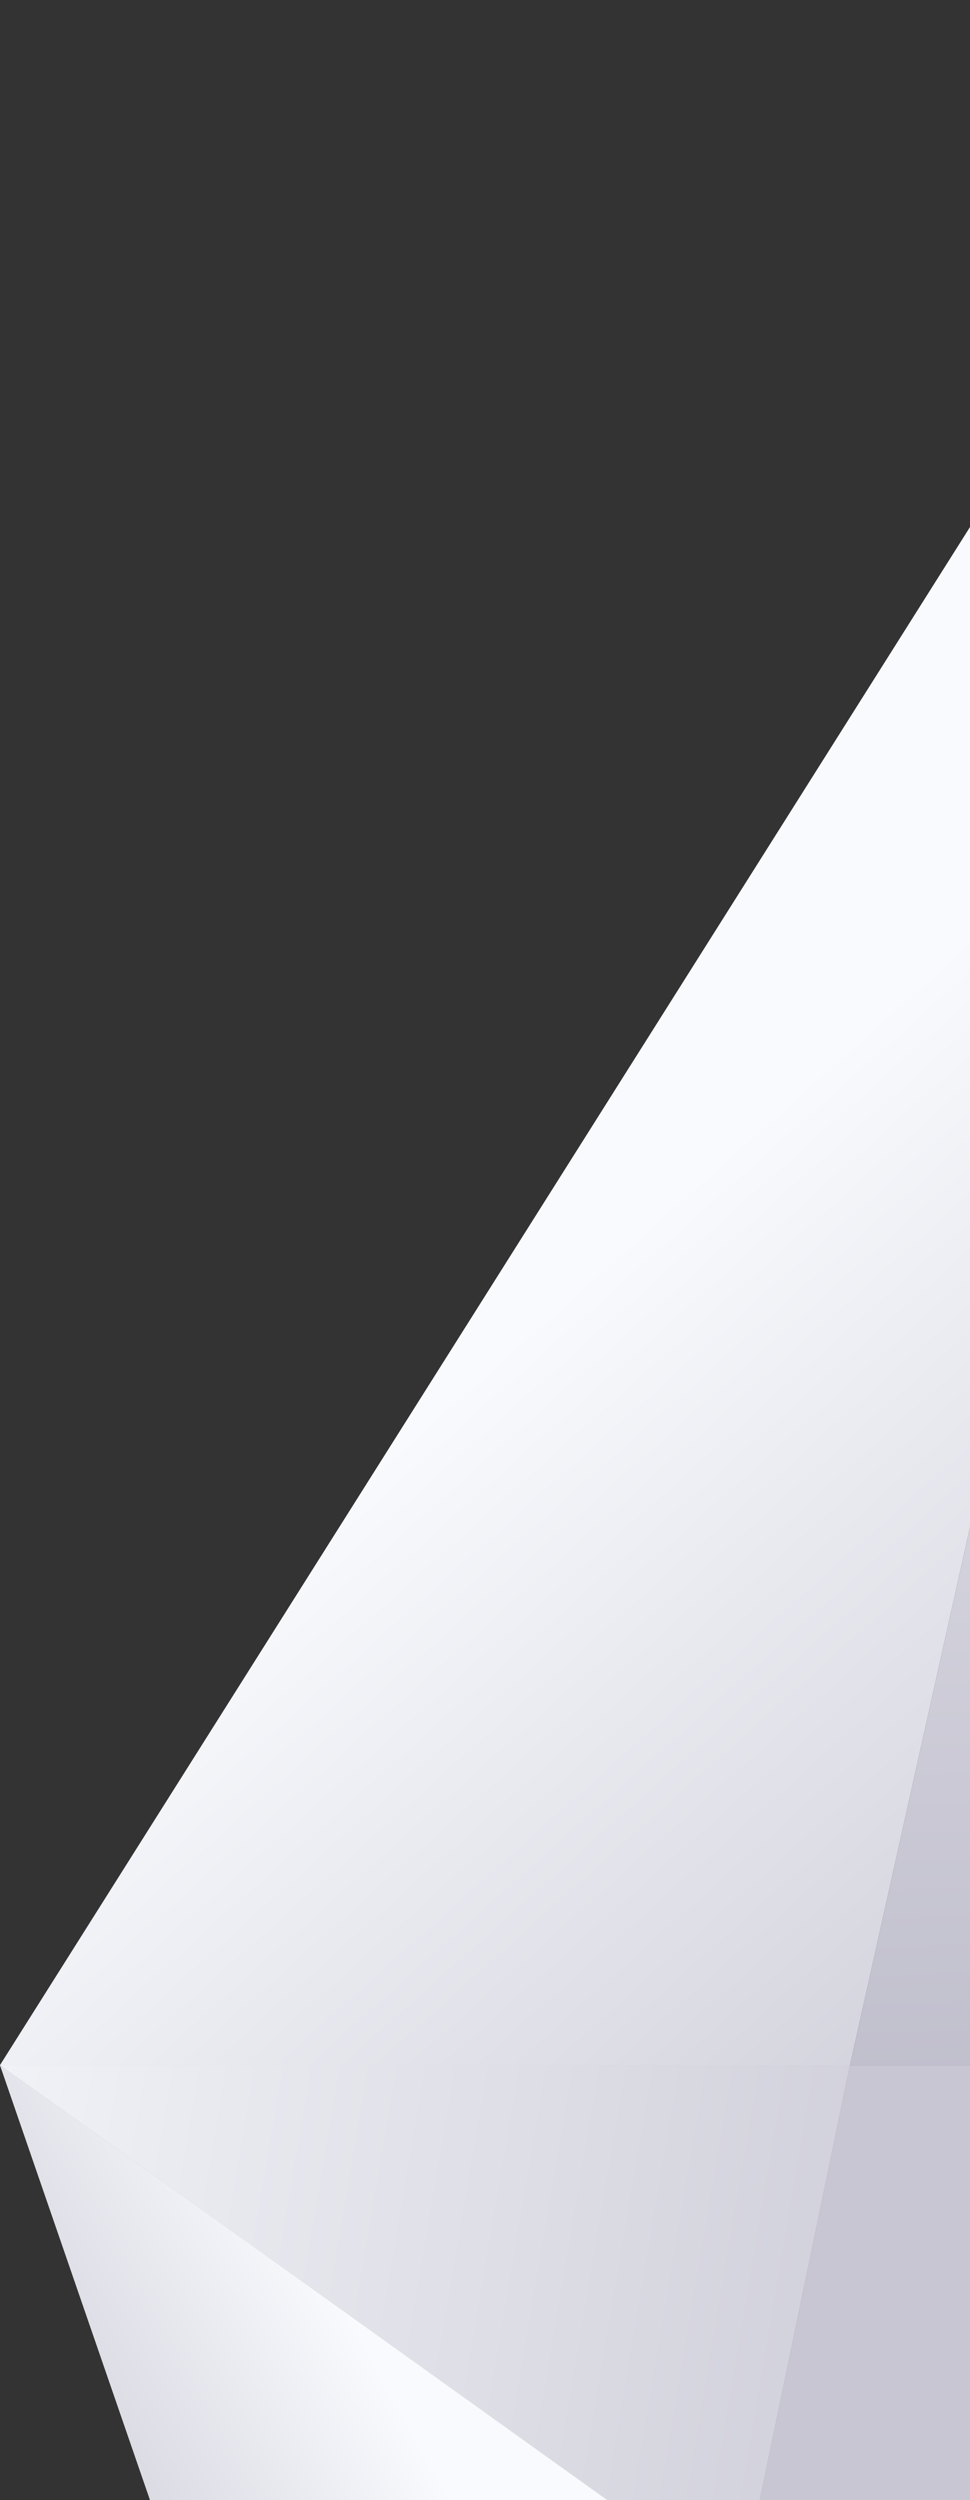
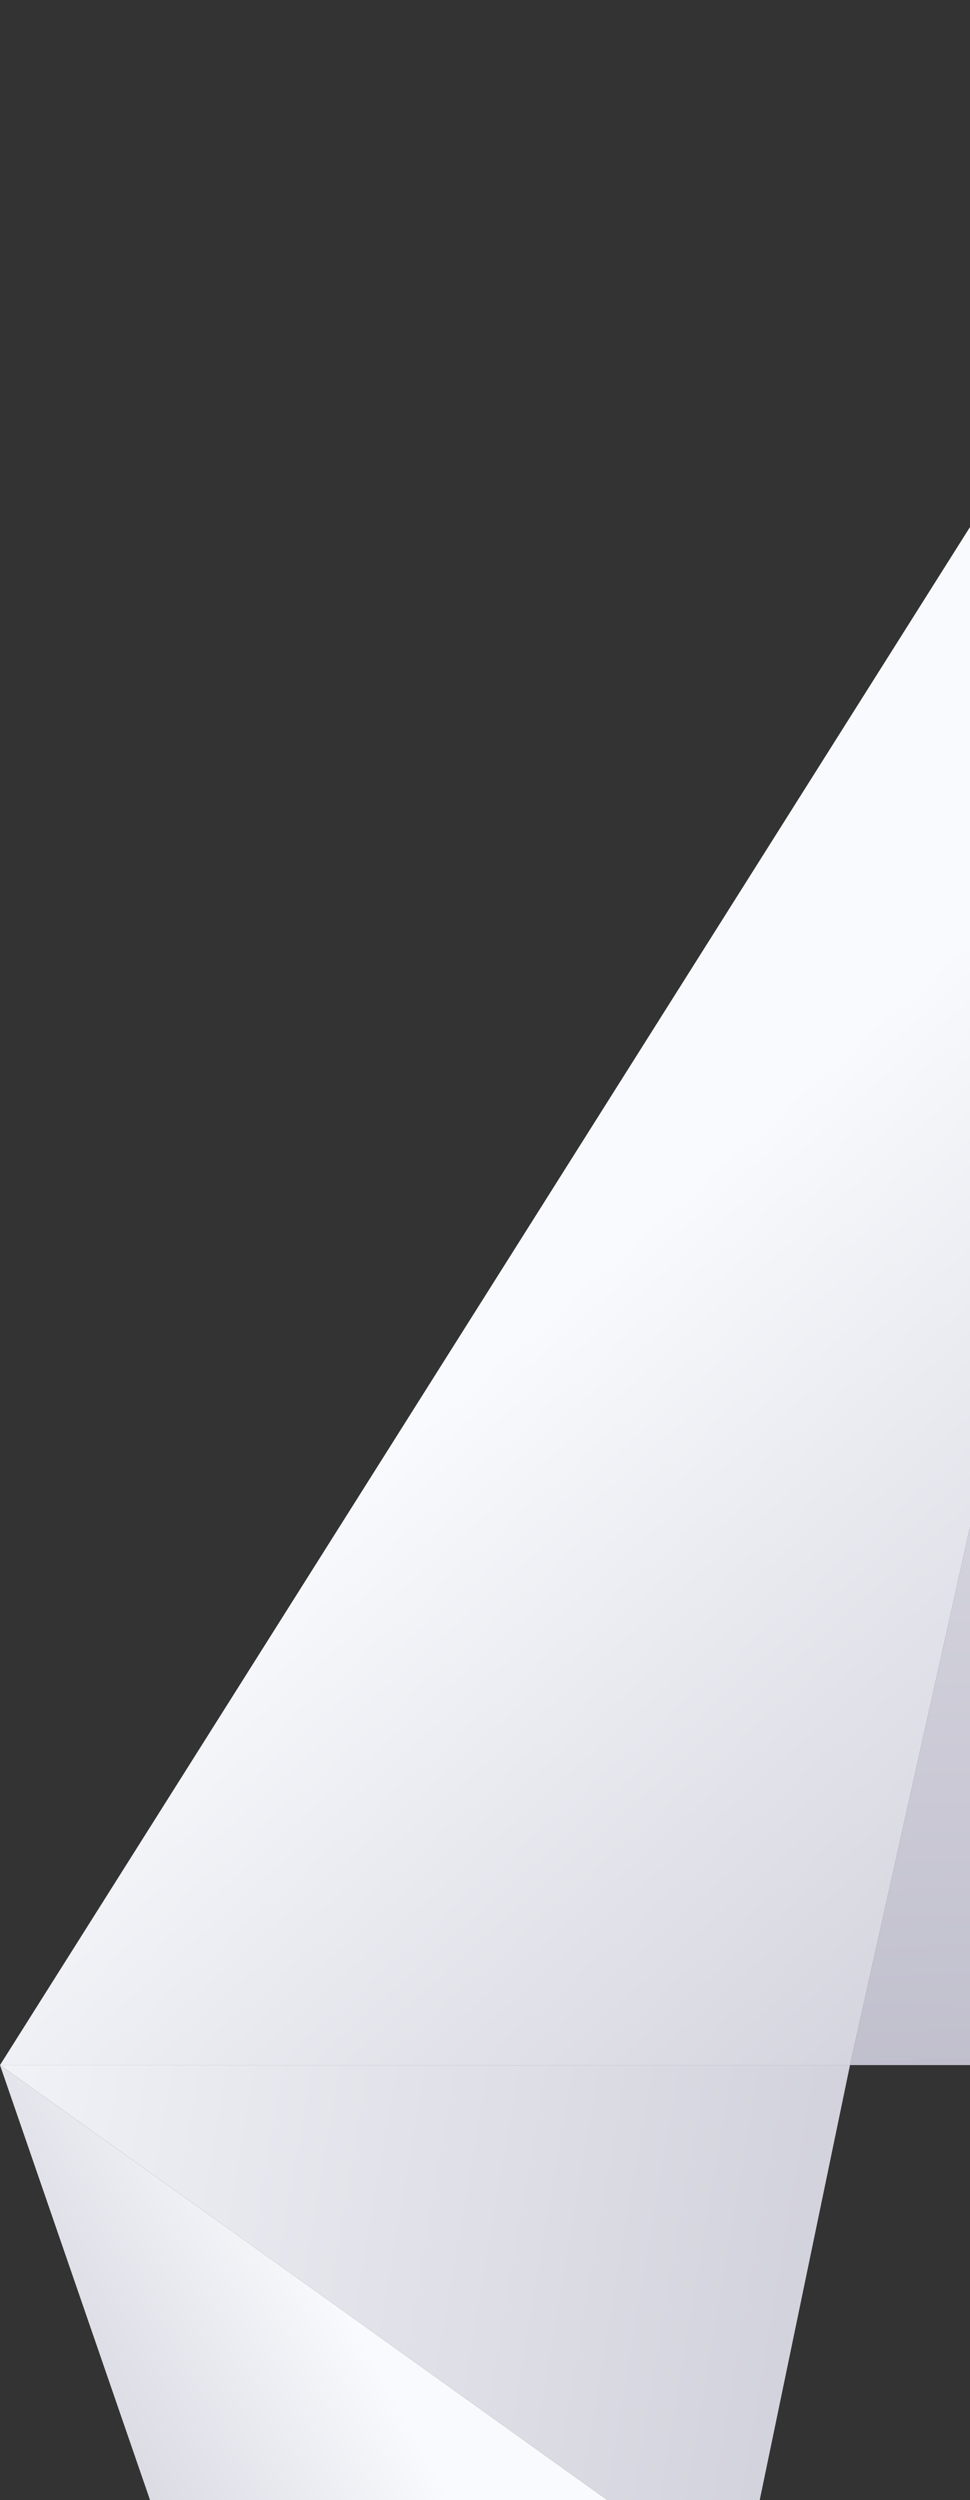
<svg xmlns="http://www.w3.org/2000/svg" width="97" height="250" viewBox="0 0 97 250" fill="none">
  <rect x="0" y="0" width="97" height="250" fill="#333333" stroke="none" />
-   <path d="M85 206.5H0L74 259.5L85 206.5Z" fill="#D9D9D9" />
  <path d="M85 206.5H0L74 259.5L85 206.5Z" fill="url(#paint0_linear_7569_252)" />
-   <path d="M74 259.5L0 206.5L54.5 364.5L74 259.5Z" fill="#D9D9D9" />
  <path d="M74 259.5L0 206.5L54.5 364.5L74 259.5Z" fill="url(#paint1_linear_7569_252)" />
-   <path d="M74 259.5L85 206.5H131.75H178.5L190.5 259L132 304L74 259.5Z" fill="#C7C6D2" />
  <path d="M178.5 206.5L131.5 -2L85 206.5H178.5Z" fill="url(#paint2_linear_7569_252)" />
-   <path d="M0 206.5L131.5 -2L85 206.5H0Z" fill="url(#paint3_linear_7569_252)" />
+   <path d="M0 206.5L131.5 -2L85 206.5H0" fill="url(#paint3_linear_7569_252)" />
  <defs>
    <linearGradient id="paint0_linear_7569_252" x1="-19.5" y1="195.5" x2="192.968" y2="231.639" gradientUnits="userSpaceOnUse">
      <stop stop-color="#F8FAFD" />
      <stop offset="1" stop-color="#ABA8BA" />
    </linearGradient>
    <linearGradient id="paint1_linear_7569_252" x1="56.523" y1="270.247" x2="-4.611" y2="304.306" gradientUnits="userSpaceOnUse">
      <stop stop-color="#F8FAFD" />
      <stop offset="1" stop-color="#ABA8BA" />
    </linearGradient>
    <linearGradient id="paint2_linear_7569_252" x1="125" y1="39" x2="131.5" y2="271.5" gradientUnits="userSpaceOnUse">
      <stop stop-color="#F8FAFD" />
      <stop offset="1" stop-color="#ABA8BA" />
    </linearGradient>
    <linearGradient id="paint3_linear_7569_252" x1="54.5" y1="131" x2="167" y2="257" gradientUnits="userSpaceOnUse">
      <stop stop-color="#F8FAFD" />
      <stop offset="1" stop-color="#ABA8BA" />
    </linearGradient>
  </defs>
</svg>